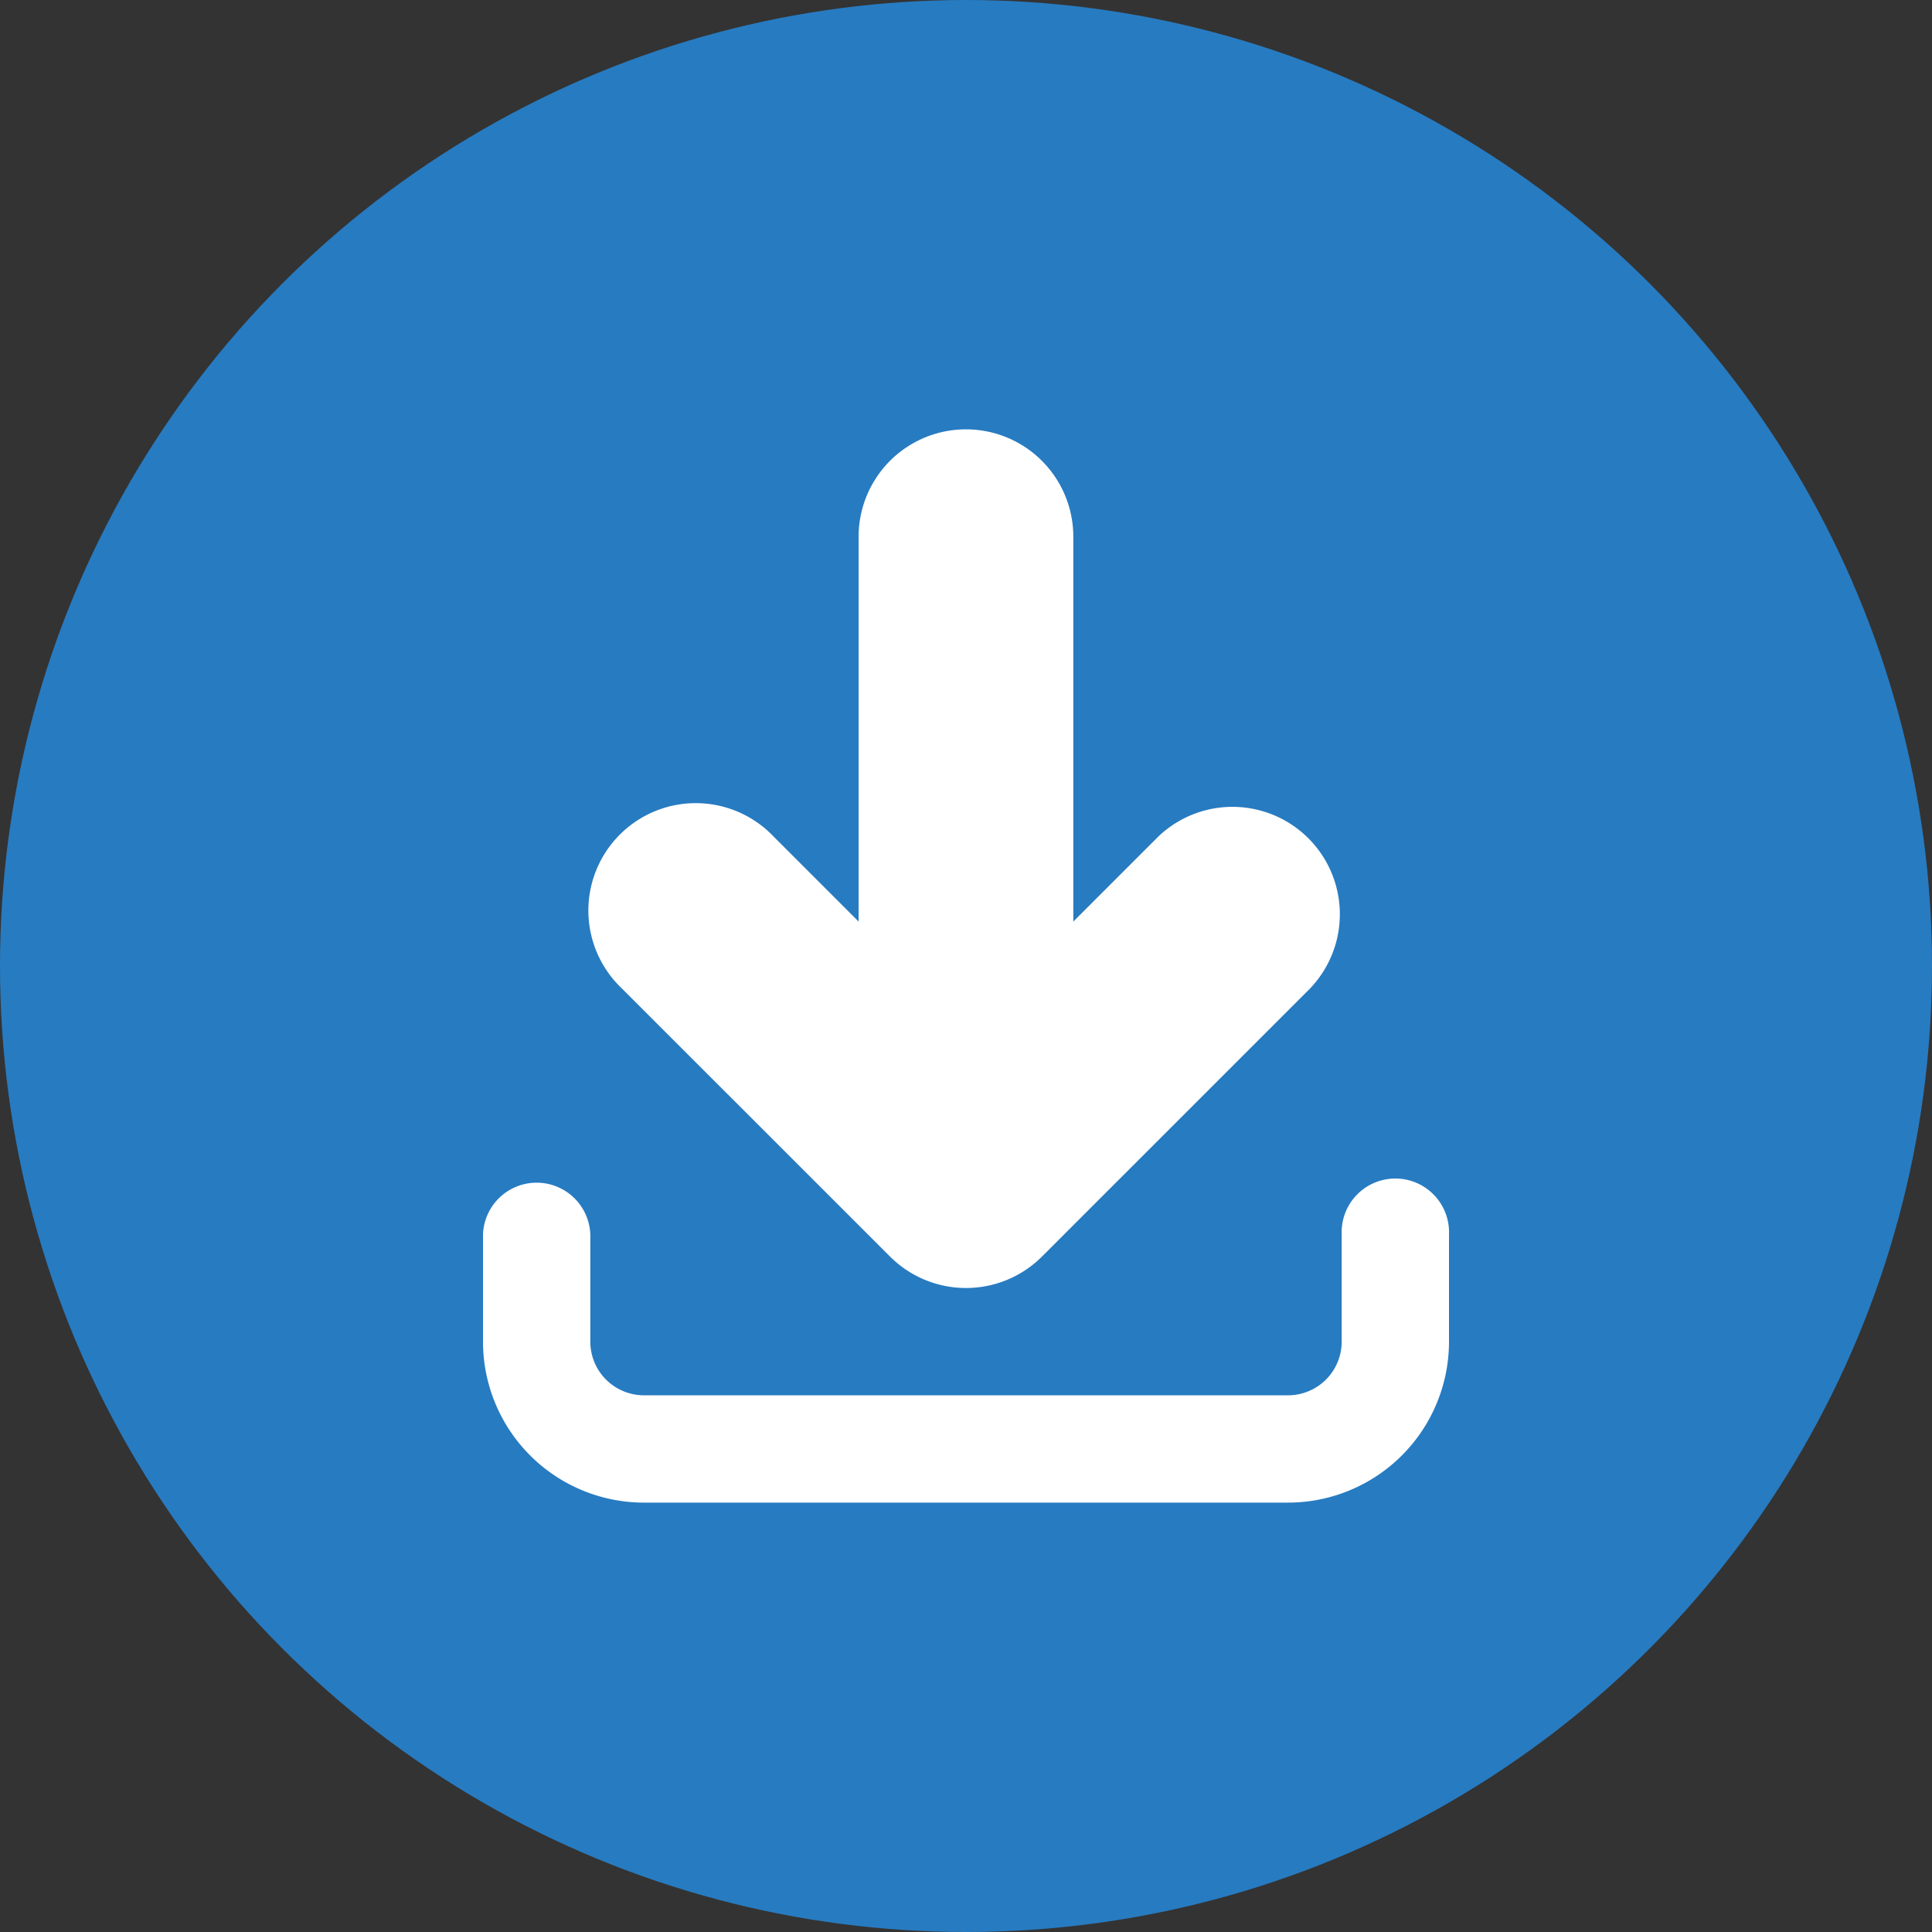
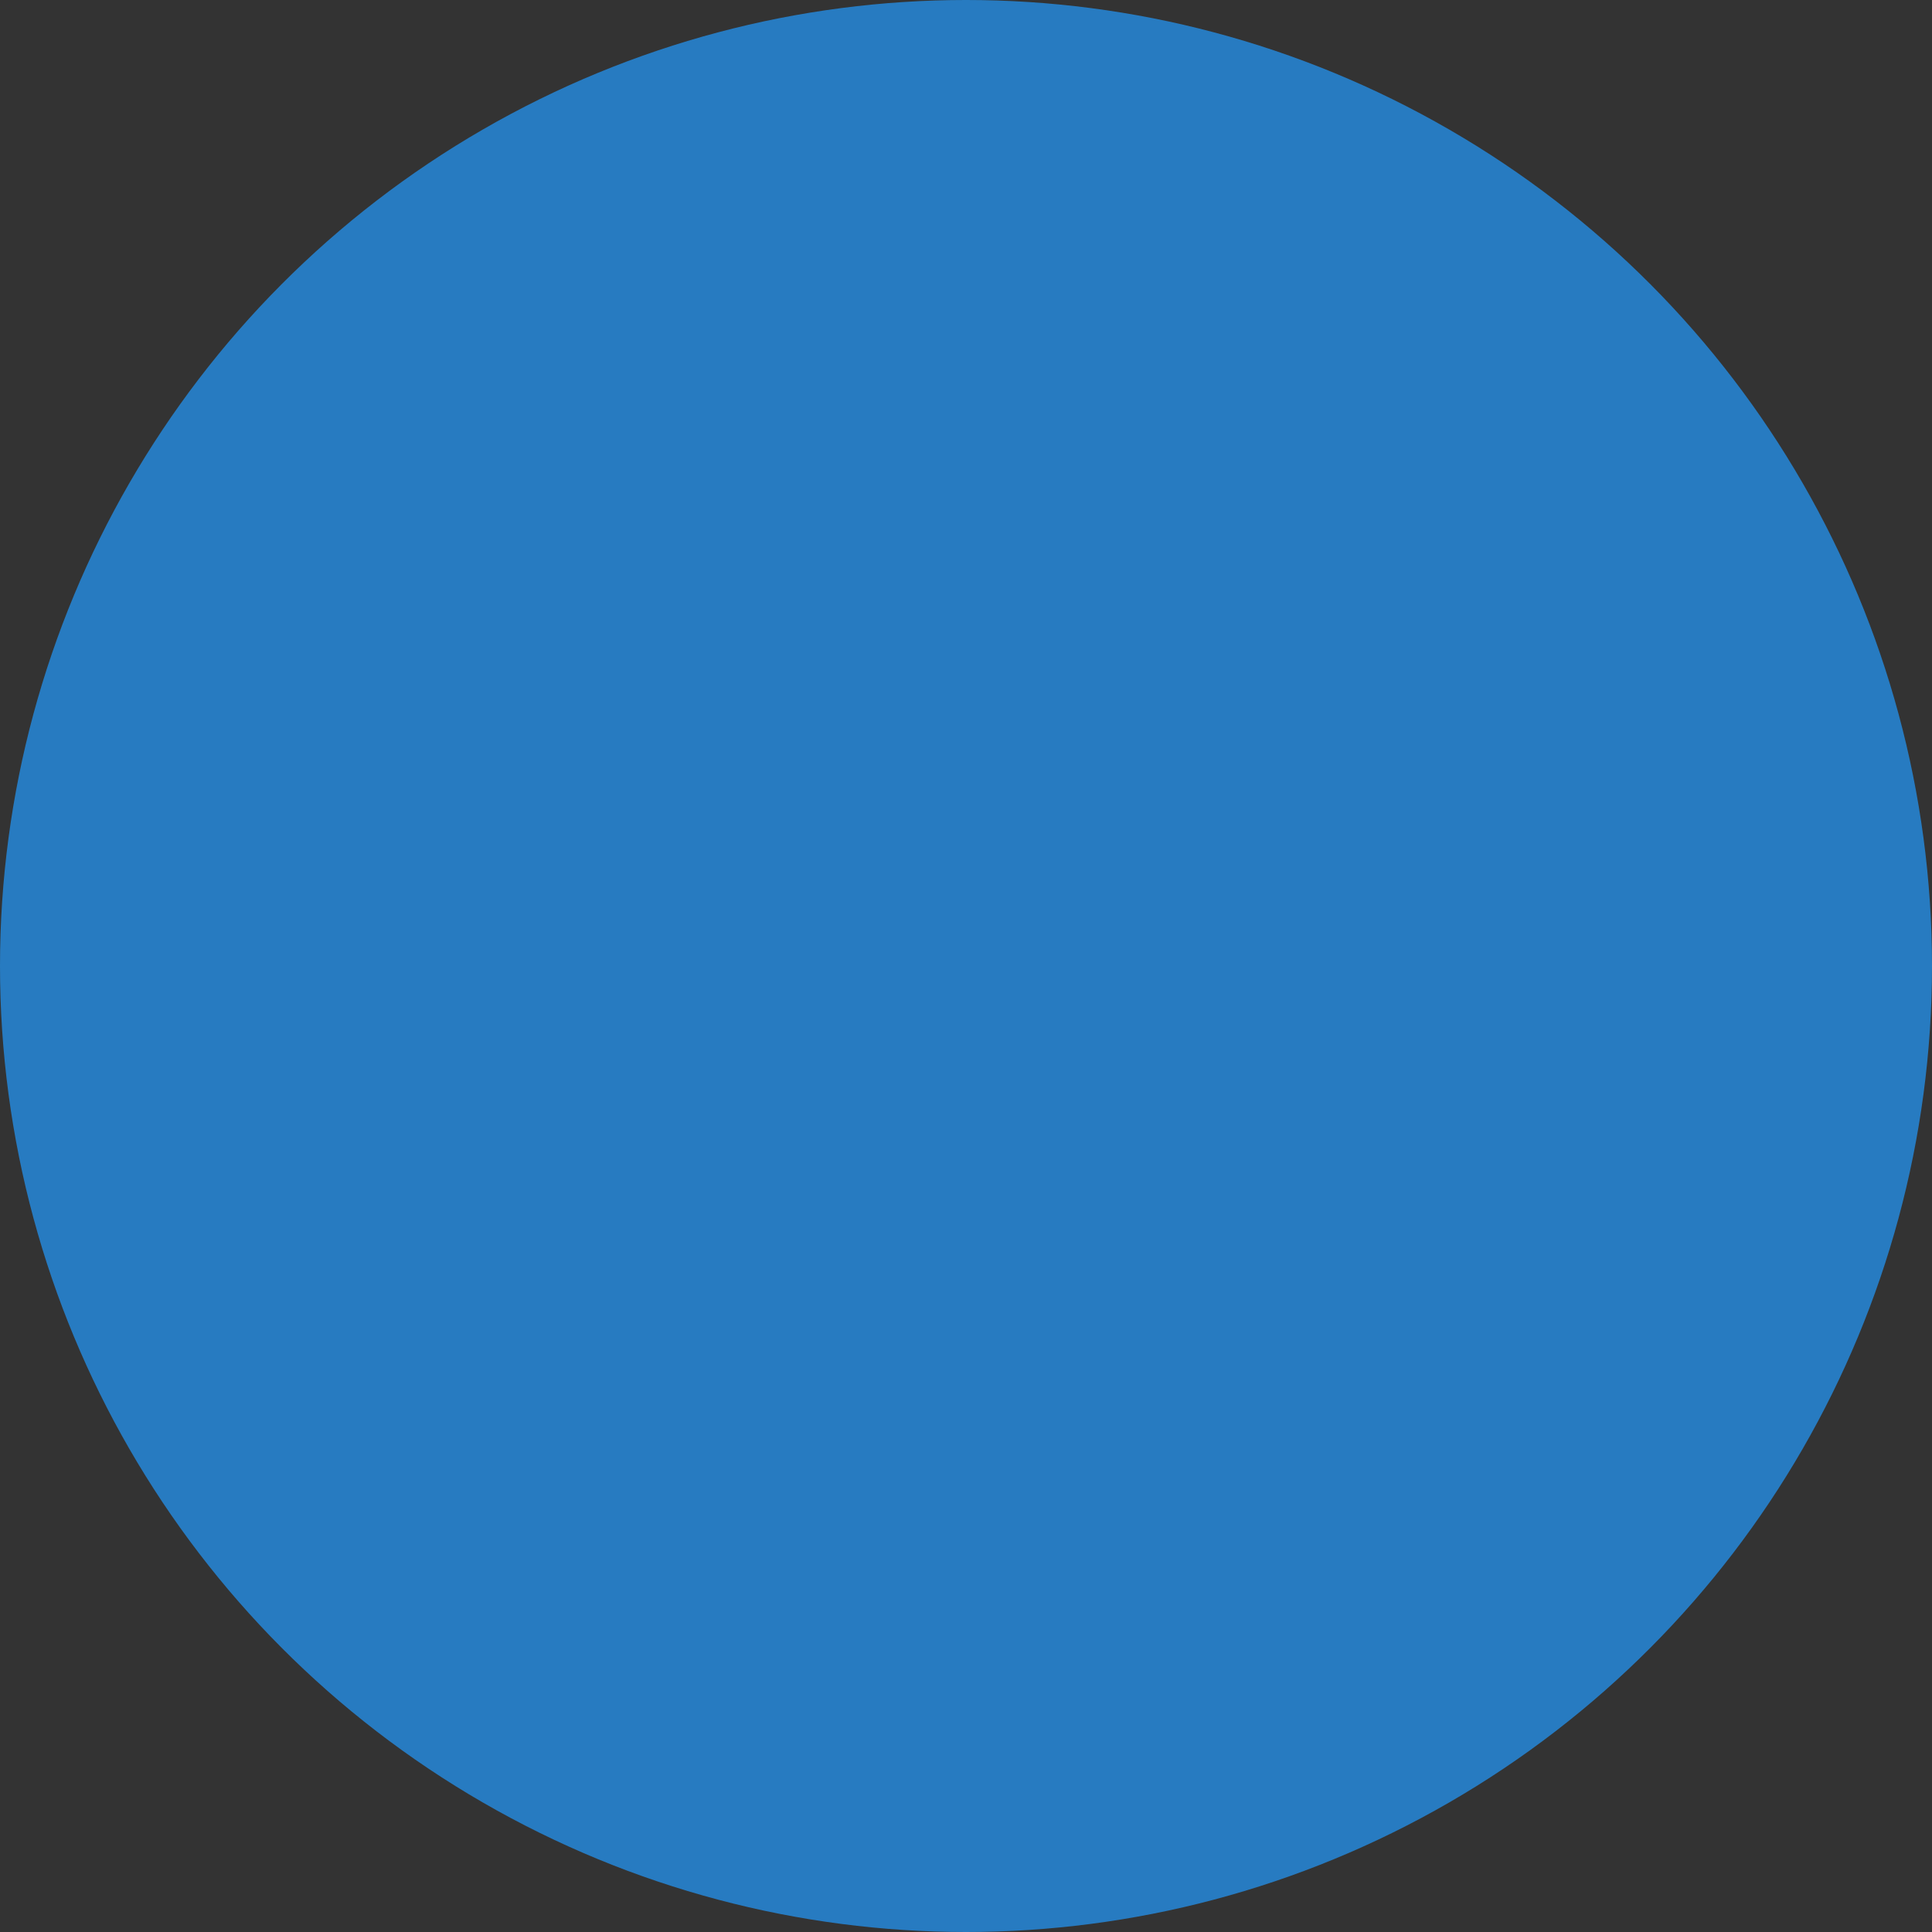
<svg xmlns="http://www.w3.org/2000/svg" width="24" height="24" viewBox="0 0 24 24">
  <rect x="0" y="0" width="24" height="24" fill="#333333" stroke="none" />
  <g transform="translate(-288 -12)">
    <circle cx="12" cy="12" r="12" transform="translate(288 12)" fill="#277bc1" />
    <g transform="translate(-6439 -38)">
      <g transform="translate(6731 54)">
        <rect width="16" height="16" transform="translate(16 16) rotate(-180)" fill="none" />
      </g>
-       <path d="M455,332v1.333a2,2,0,0,1-2,2h-8a2,2,0,0,1-2-2V332a.667.667,0,0,1,1.333,0v1.333A.667.667,0,0,0,445,334h8a.667.667,0,0,0,.667-.667V332A.667.667,0,1,1,455,332Zm-6.943.277a1.335,1.335,0,0,0,1.886,0l3.333-3.333a1.334,1.334,0,0,0-1.886-1.886l-1.057,1.057v-4.781a1.333,1.333,0,1,0-2.667,0v4.781l-1.057-1.057a1.334,1.334,0,1,0-1.886,1.886Z" transform="translate(6290 -266.667)" fill="#fff" />
    </g>
  </g>
</svg>